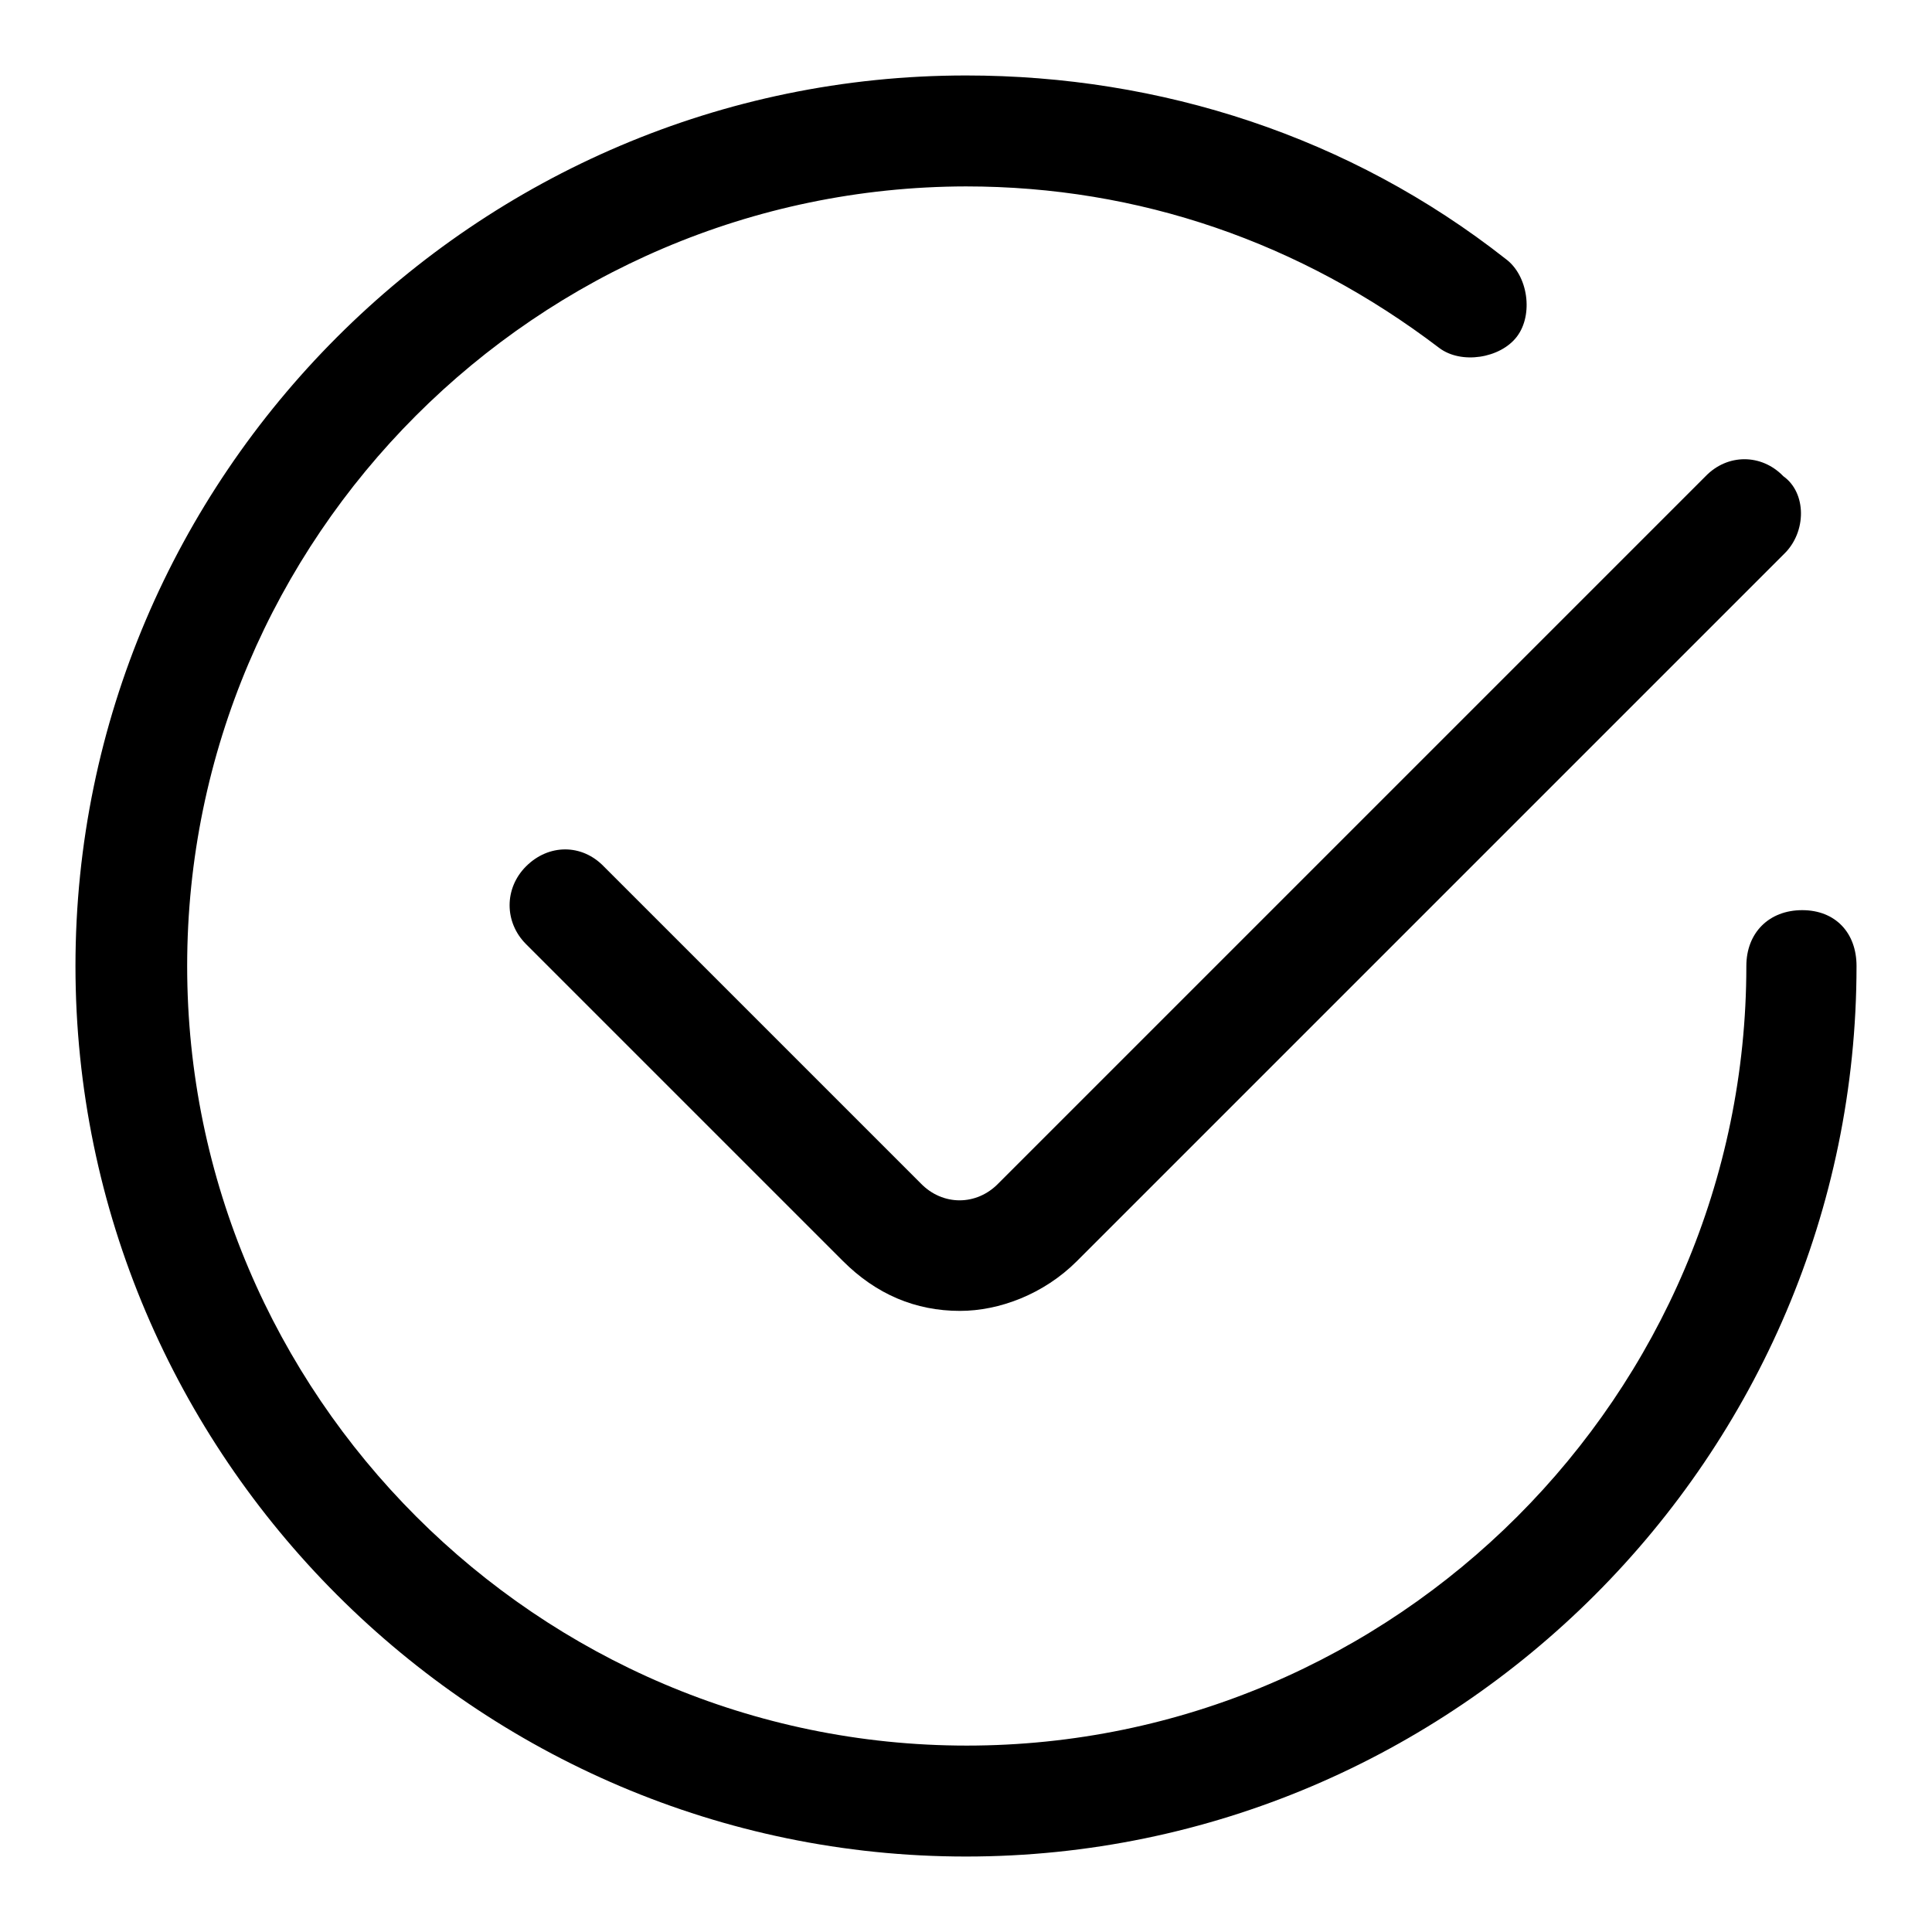
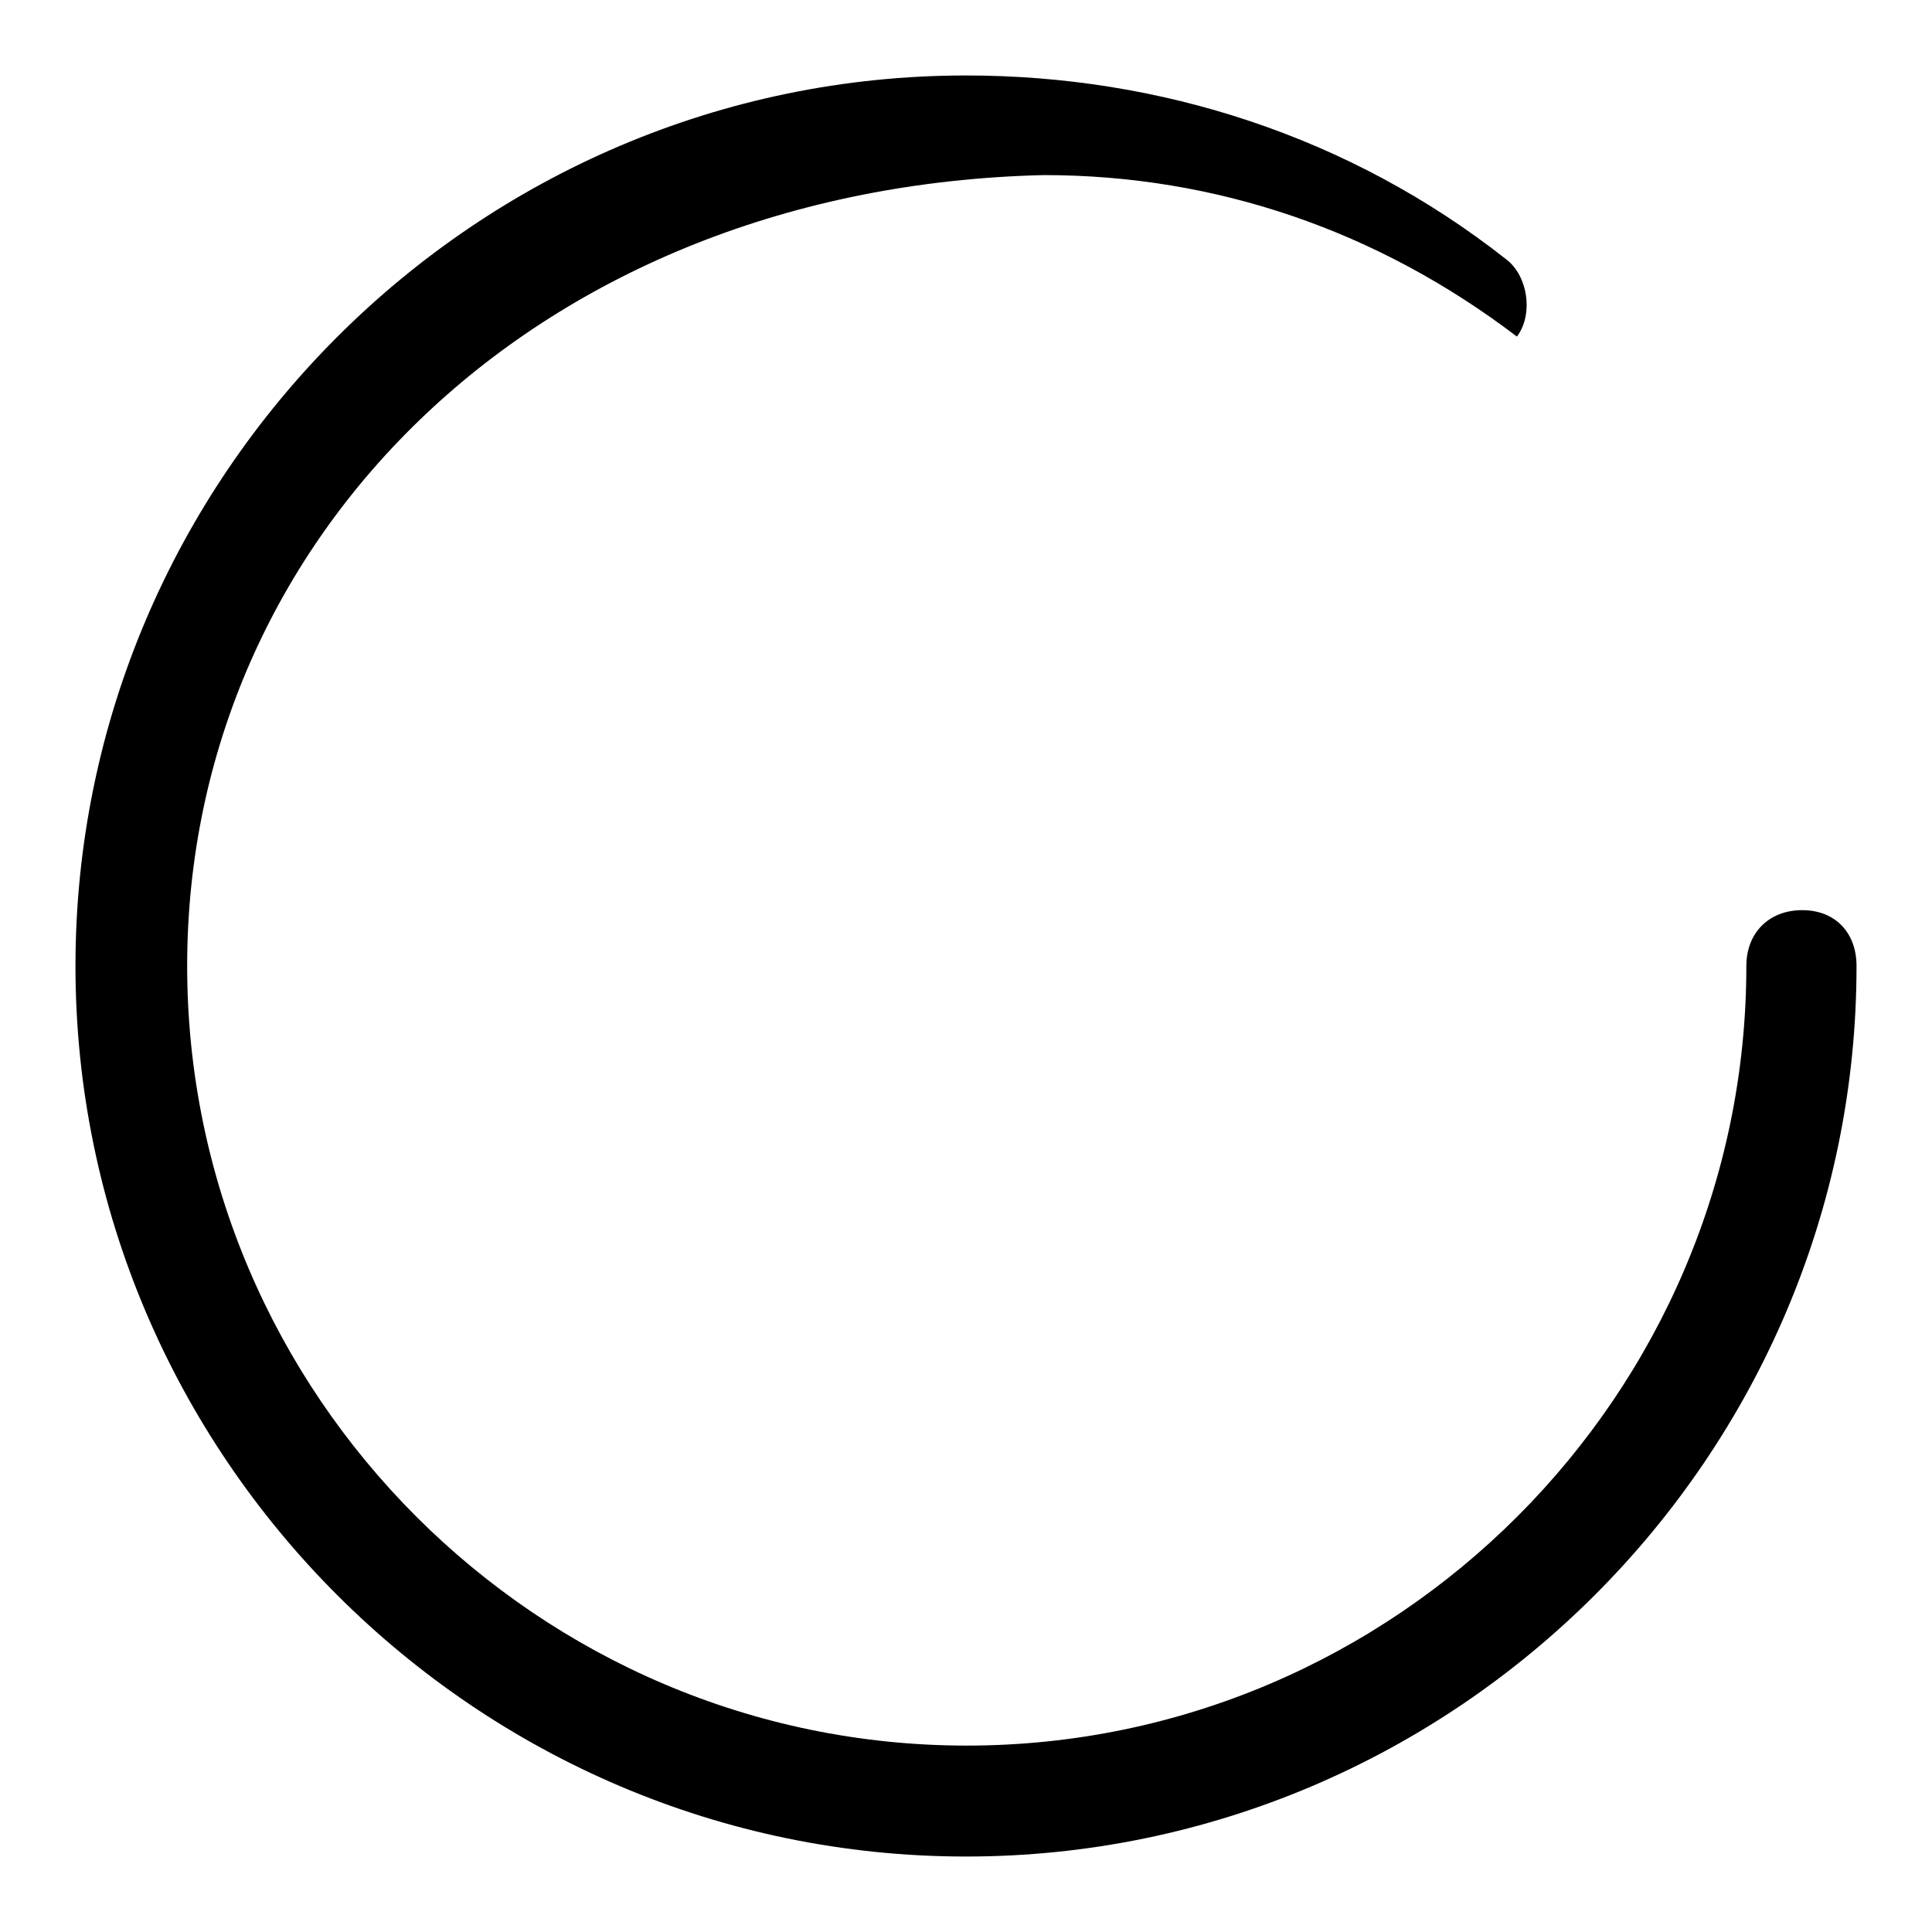
<svg xmlns="http://www.w3.org/2000/svg" version="1.1" x="0px" y="0px" viewBox="0 0 256 256" enable-background="new 0 0 256 256" xml:space="preserve">
  <g>
-     <path fill="#000000" d="M246,128c0,64.9-53.1,118-118,118c-64.9,0-118-53.1-118-118C10,63.1,63.1,10,128,10 c25.8,0,50.9,8.1,71.5,24.3c3,2.2,3.7,7.4,1.5,10.3c-2.2,2.9-7.4,3.7-10.3,1.5c-18.4-14-39.8-21.4-62.7-21.4 C71.2,24.8,24.8,71.2,24.8,128c0,56.8,46.5,103.3,103.3,103.3c56.8,0,103.3-46.5,103.3-103.3c0-4.4,3-7.4,7.4-7.4 S246,123.6,246,128z" />
-     <path fill="#000000" d="M236.4,73.4l-93.7,93.7c-4.4,4.4-10.3,6.6-15.5,6.6c-5.9,0-11.1-2.2-15.5-6.6l-42-42 c-2.9-2.9-2.9-7.4,0-10.3c3-3,7.4-3,10.3,0l42,42c2.9,3,7.4,3,10.3,0l93.7-93.7c2.9-3,7.4-3,10.3,0 C239.4,65.3,239.4,70.5,236.4,73.4L236.4,73.4z" />
+     <path fill="#000000" d="M246,128c0,64.9-53.1,118-118,118c-64.9,0-118-53.1-118-118C10,63.1,63.1,10,128,10 c25.8,0,50.9,8.1,71.5,24.3c3,2.2,3.7,7.4,1.5,10.3c-18.4-14-39.8-21.4-62.7-21.4 C71.2,24.8,24.8,71.2,24.8,128c0,56.8,46.5,103.3,103.3,103.3c56.8,0,103.3-46.5,103.3-103.3c0-4.4,3-7.4,7.4-7.4 S246,123.6,246,128z" />
  </g>
</svg>